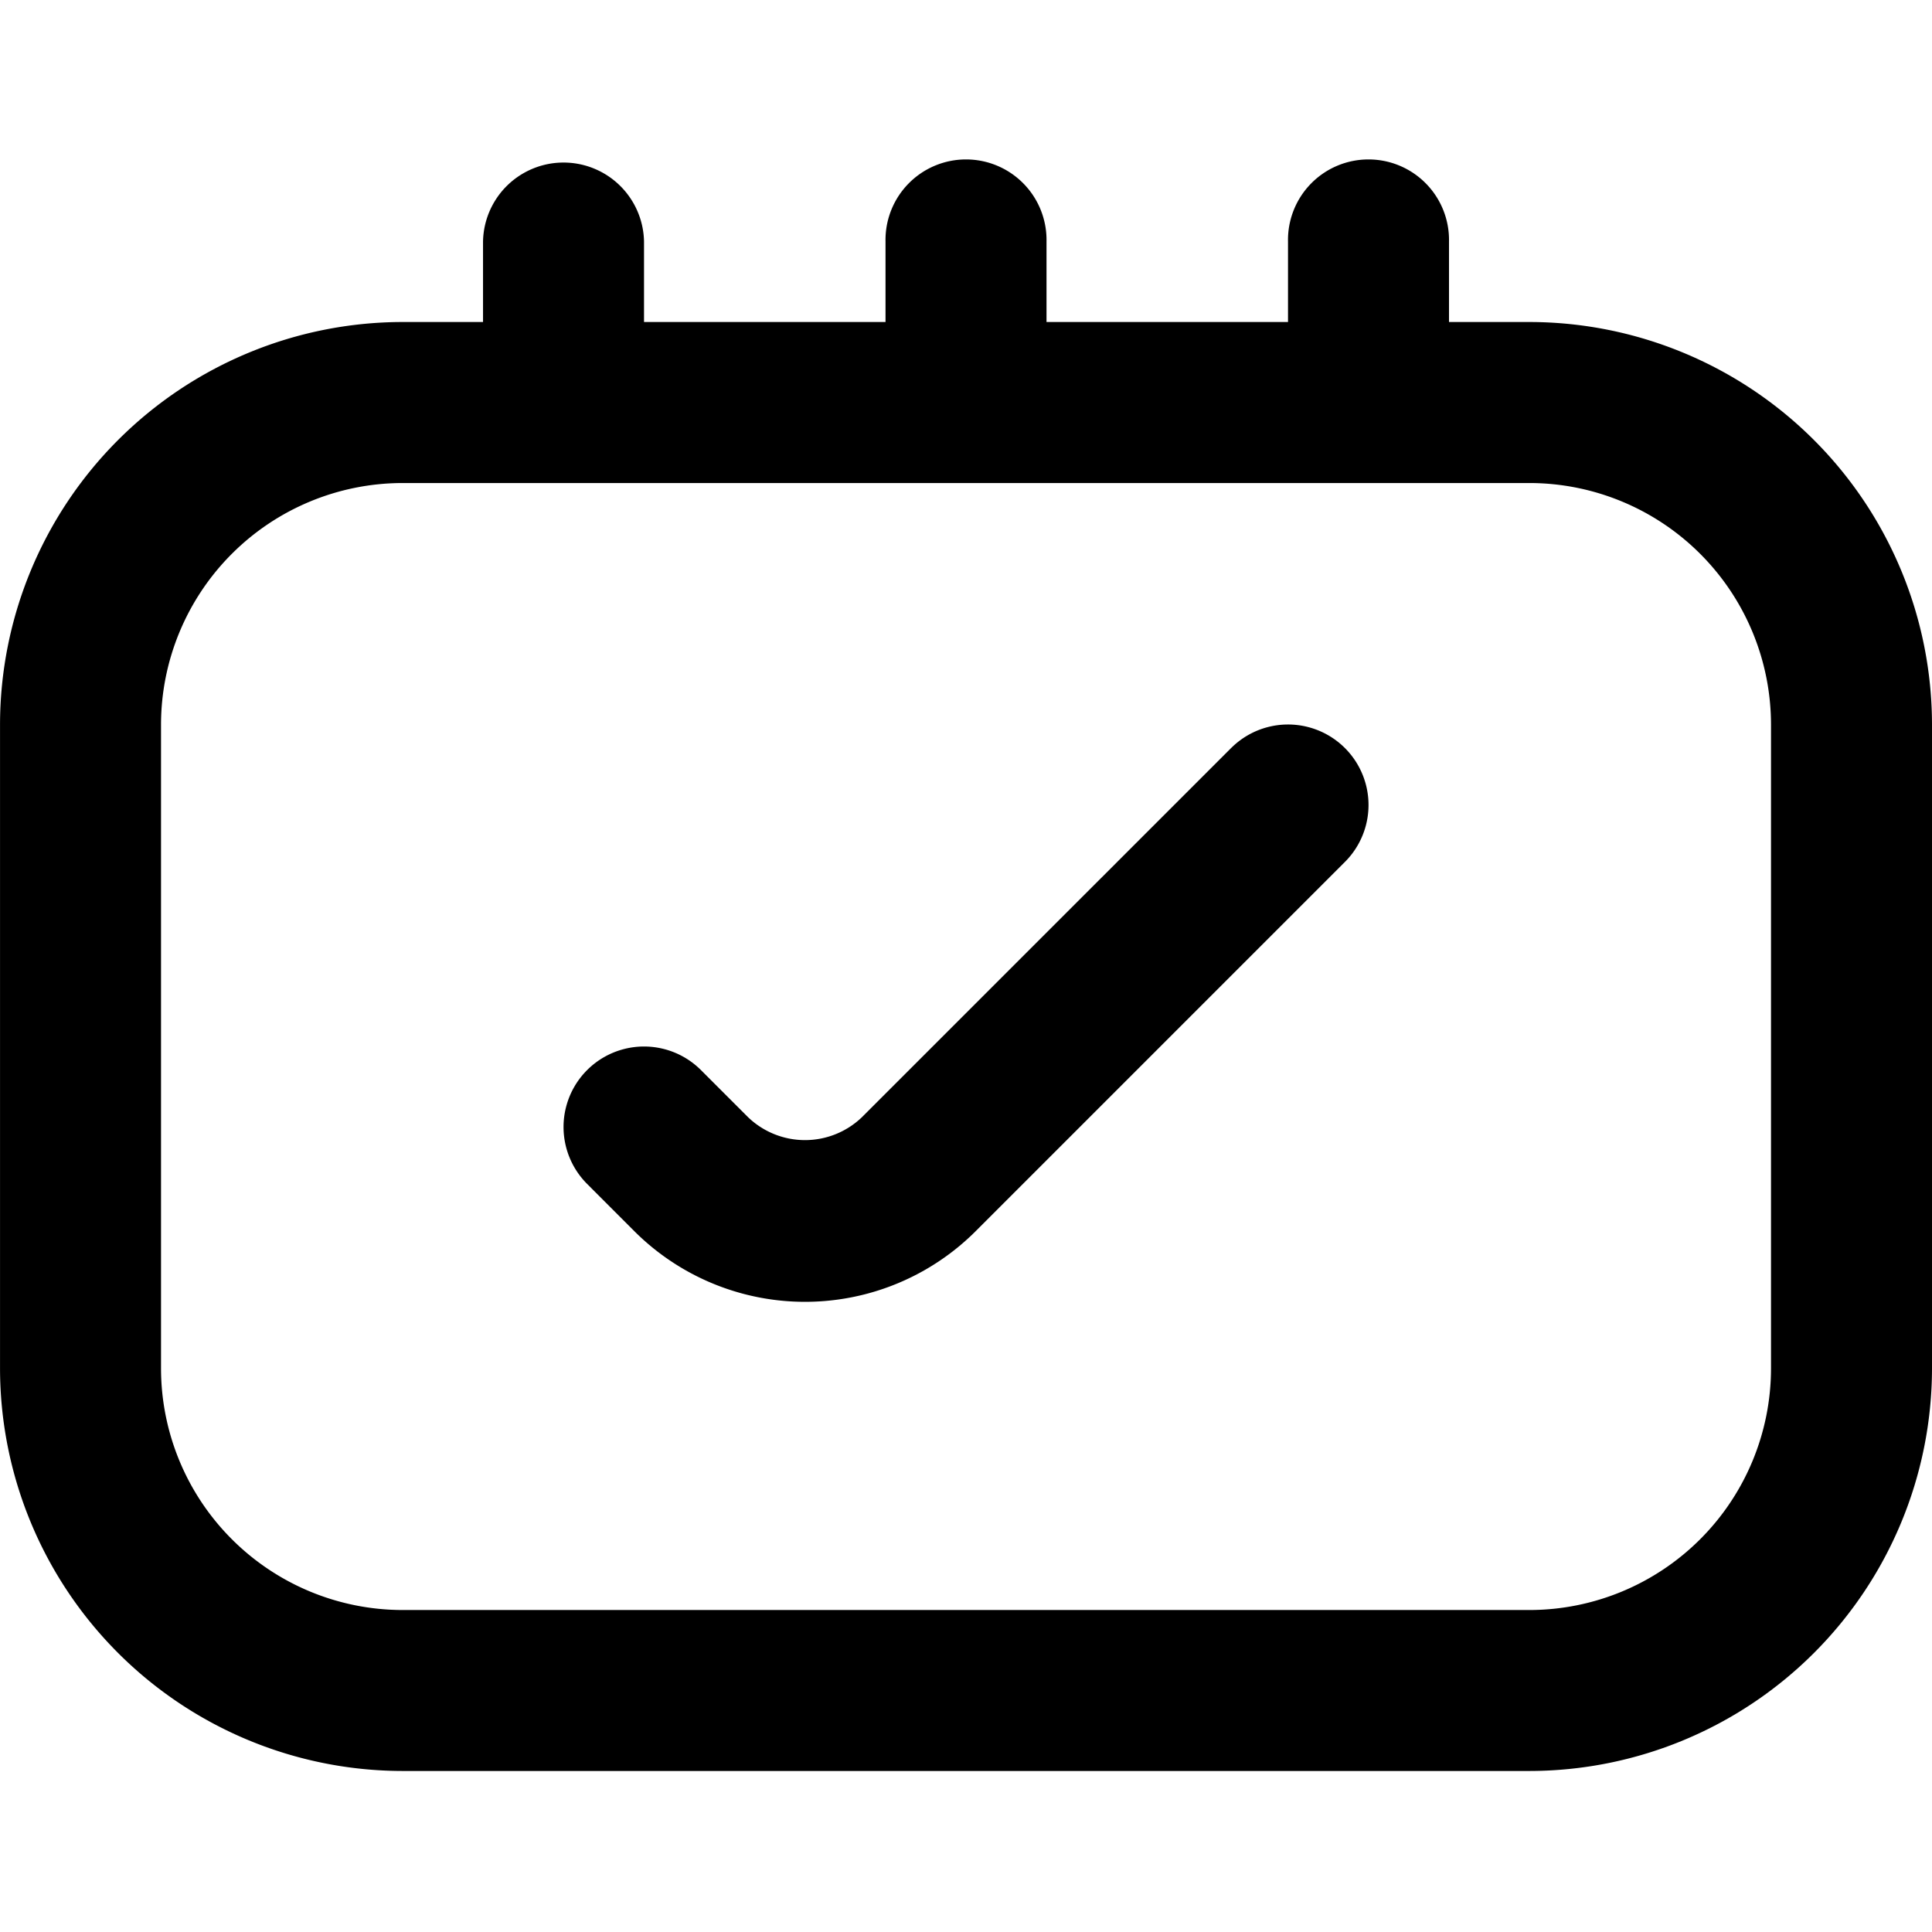
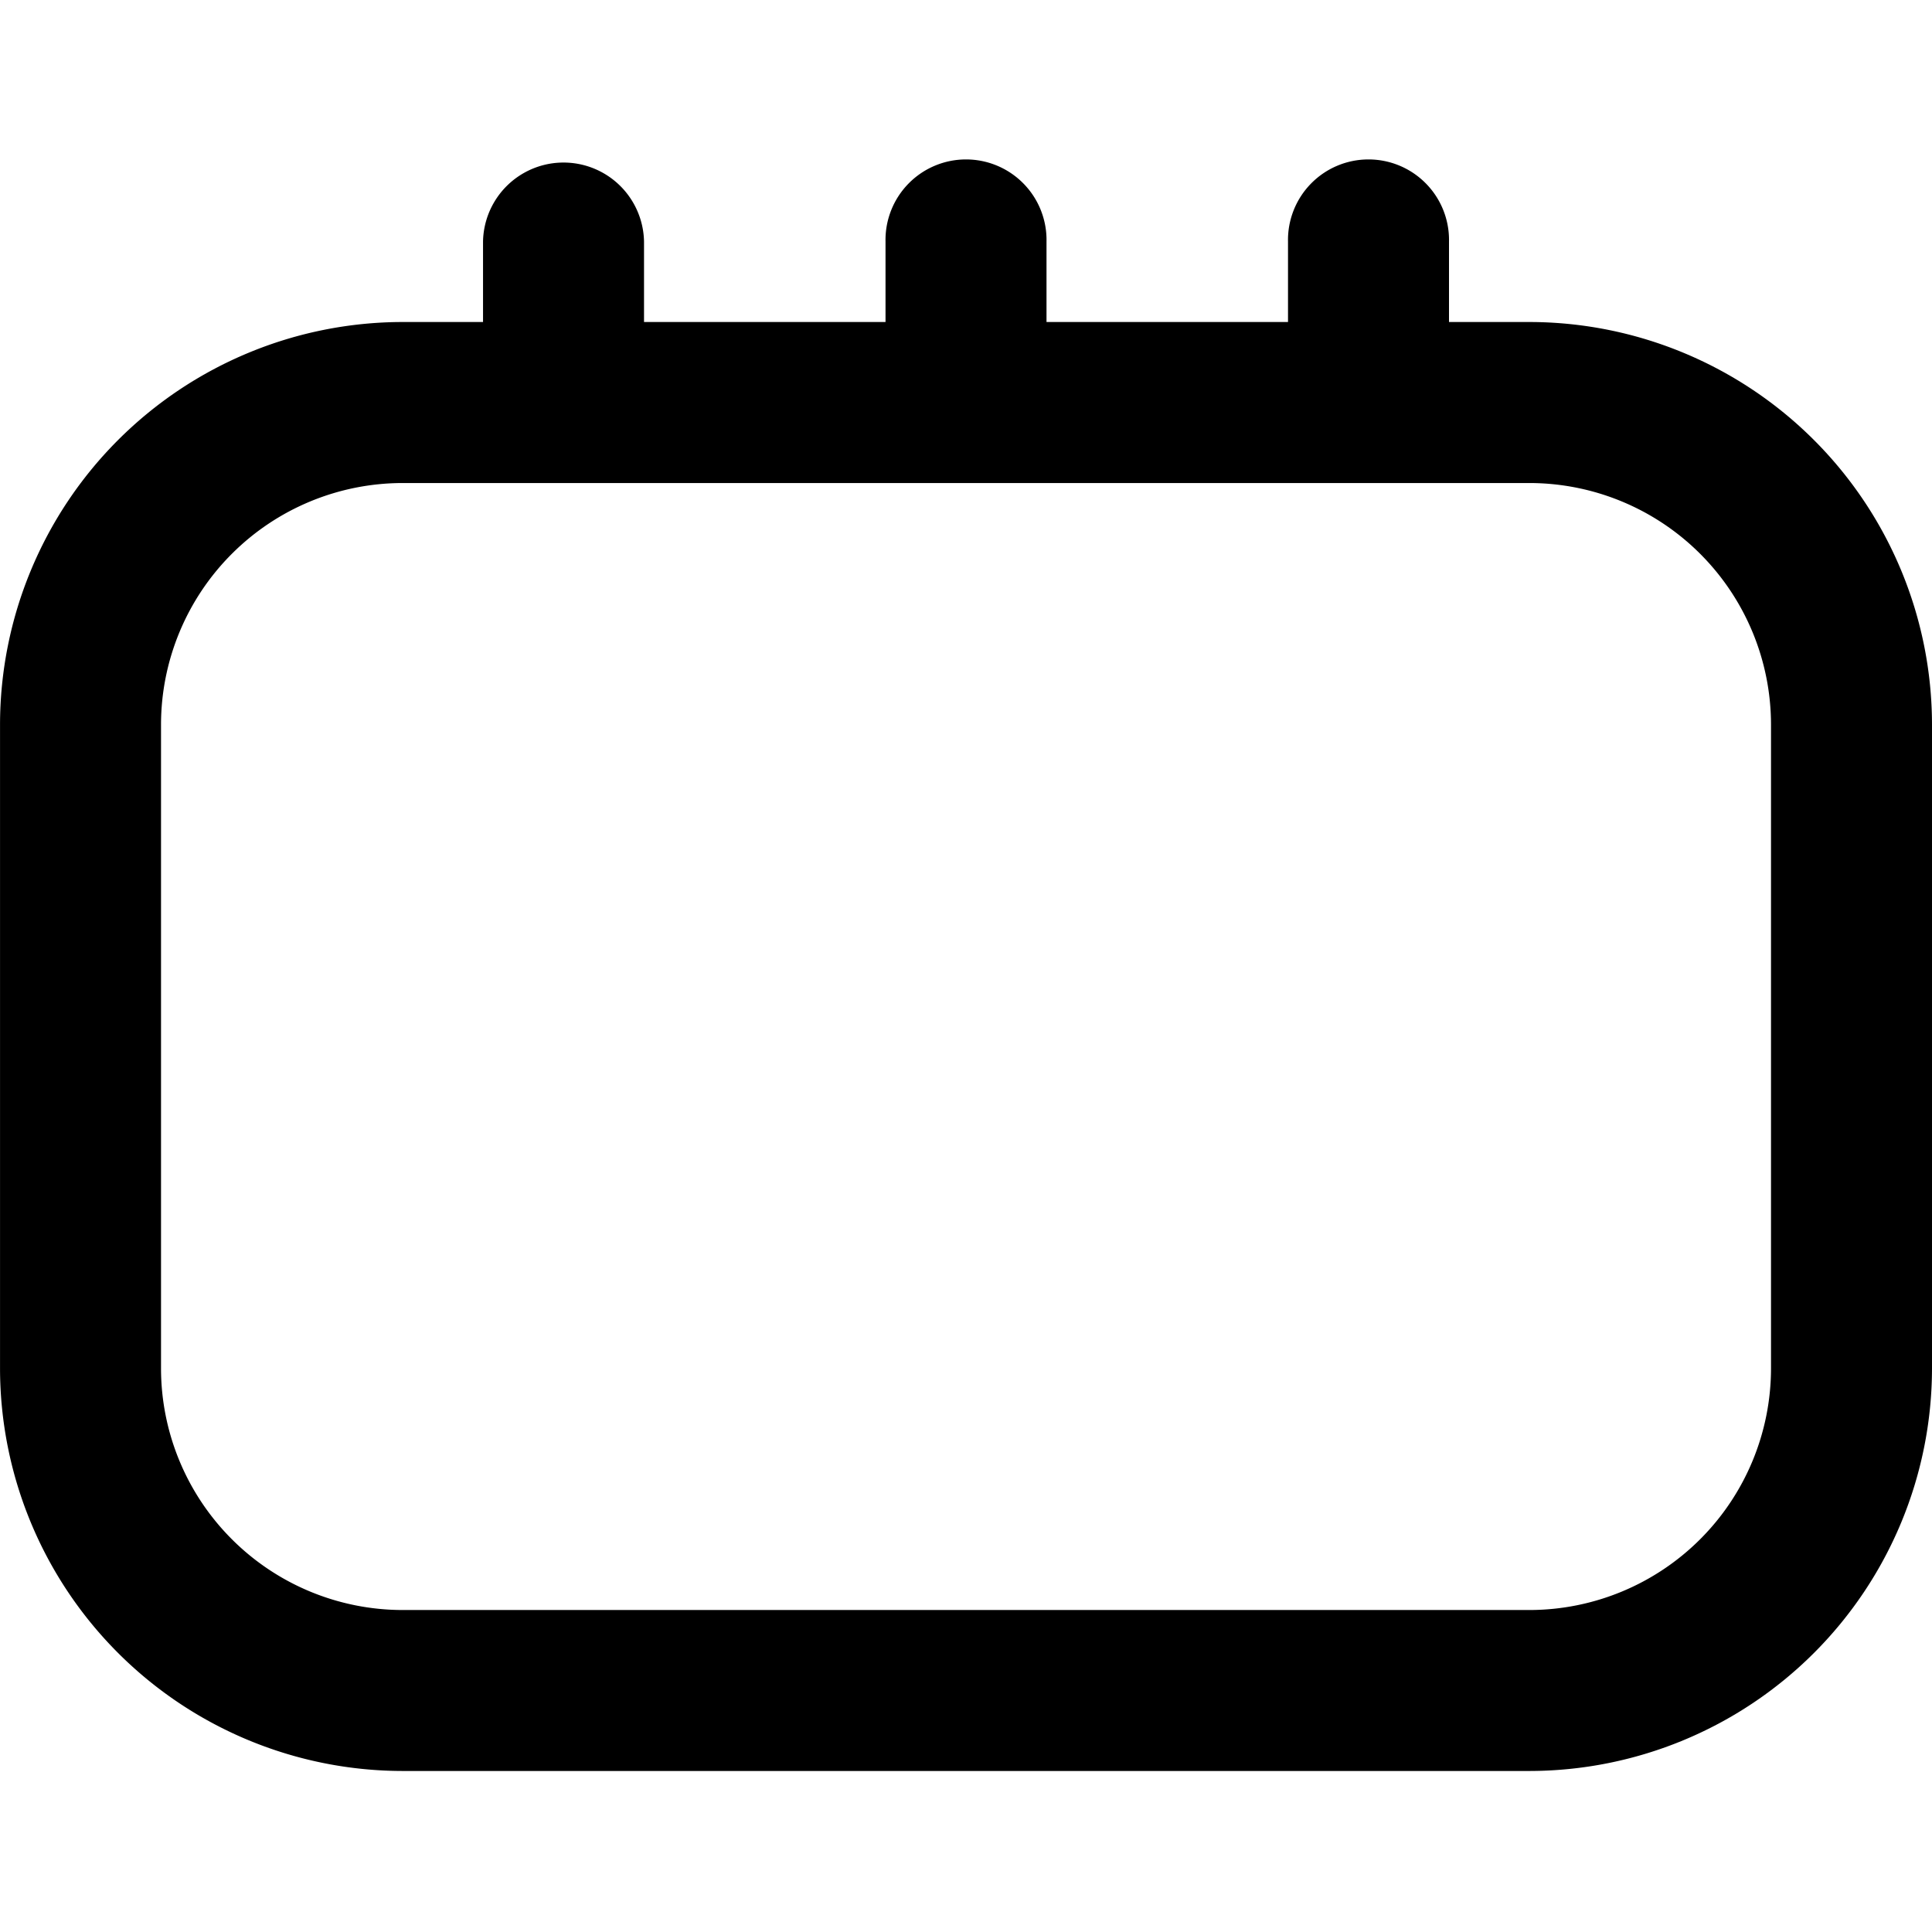
<svg xmlns="http://www.w3.org/2000/svg" viewBox="0 0 64 64">
  <path d="m50.667 10.667h-2.667v-2.667a2.667 2.667 0 1 0 -5.333 0v2.667h-8v-2.667a2.667 2.667 0 1 0 -5.333 0v2.667h-8v-2.667a2.667 2.667 0 0 0 -5.333 0v2.667h-2.667a13.349 13.349 0 0 0 -13.333 13.333v21.333a13.349 13.349 0 0 0 13.333 13.333h37.333a13.349 13.349 0 0 0 13.333-13.333v-21.333a13.349 13.349 0 0 0 -13.333-13.333zm8 34.667a8.009 8.009 0 0 1 -8 8h-37.333a8.009 8.009 0 0 1 -8-8v-21.333a8.009 8.009 0 0 1 8-8h37.333a8.009 8.009 0 0 1 8 8z" />
-   <path d="m40.781 24.781-12.23 12.229a2.723 2.723 0 0 1 -3.769 0l-1.562-1.562a2.666 2.666 0 1 0 -3.771 3.771l1.561 1.562a7.999 7.999 0 0 0 11.314 0l12.229-12.229a2.666 2.666 0 1 0 -3.771-3.771z" />
</svg>